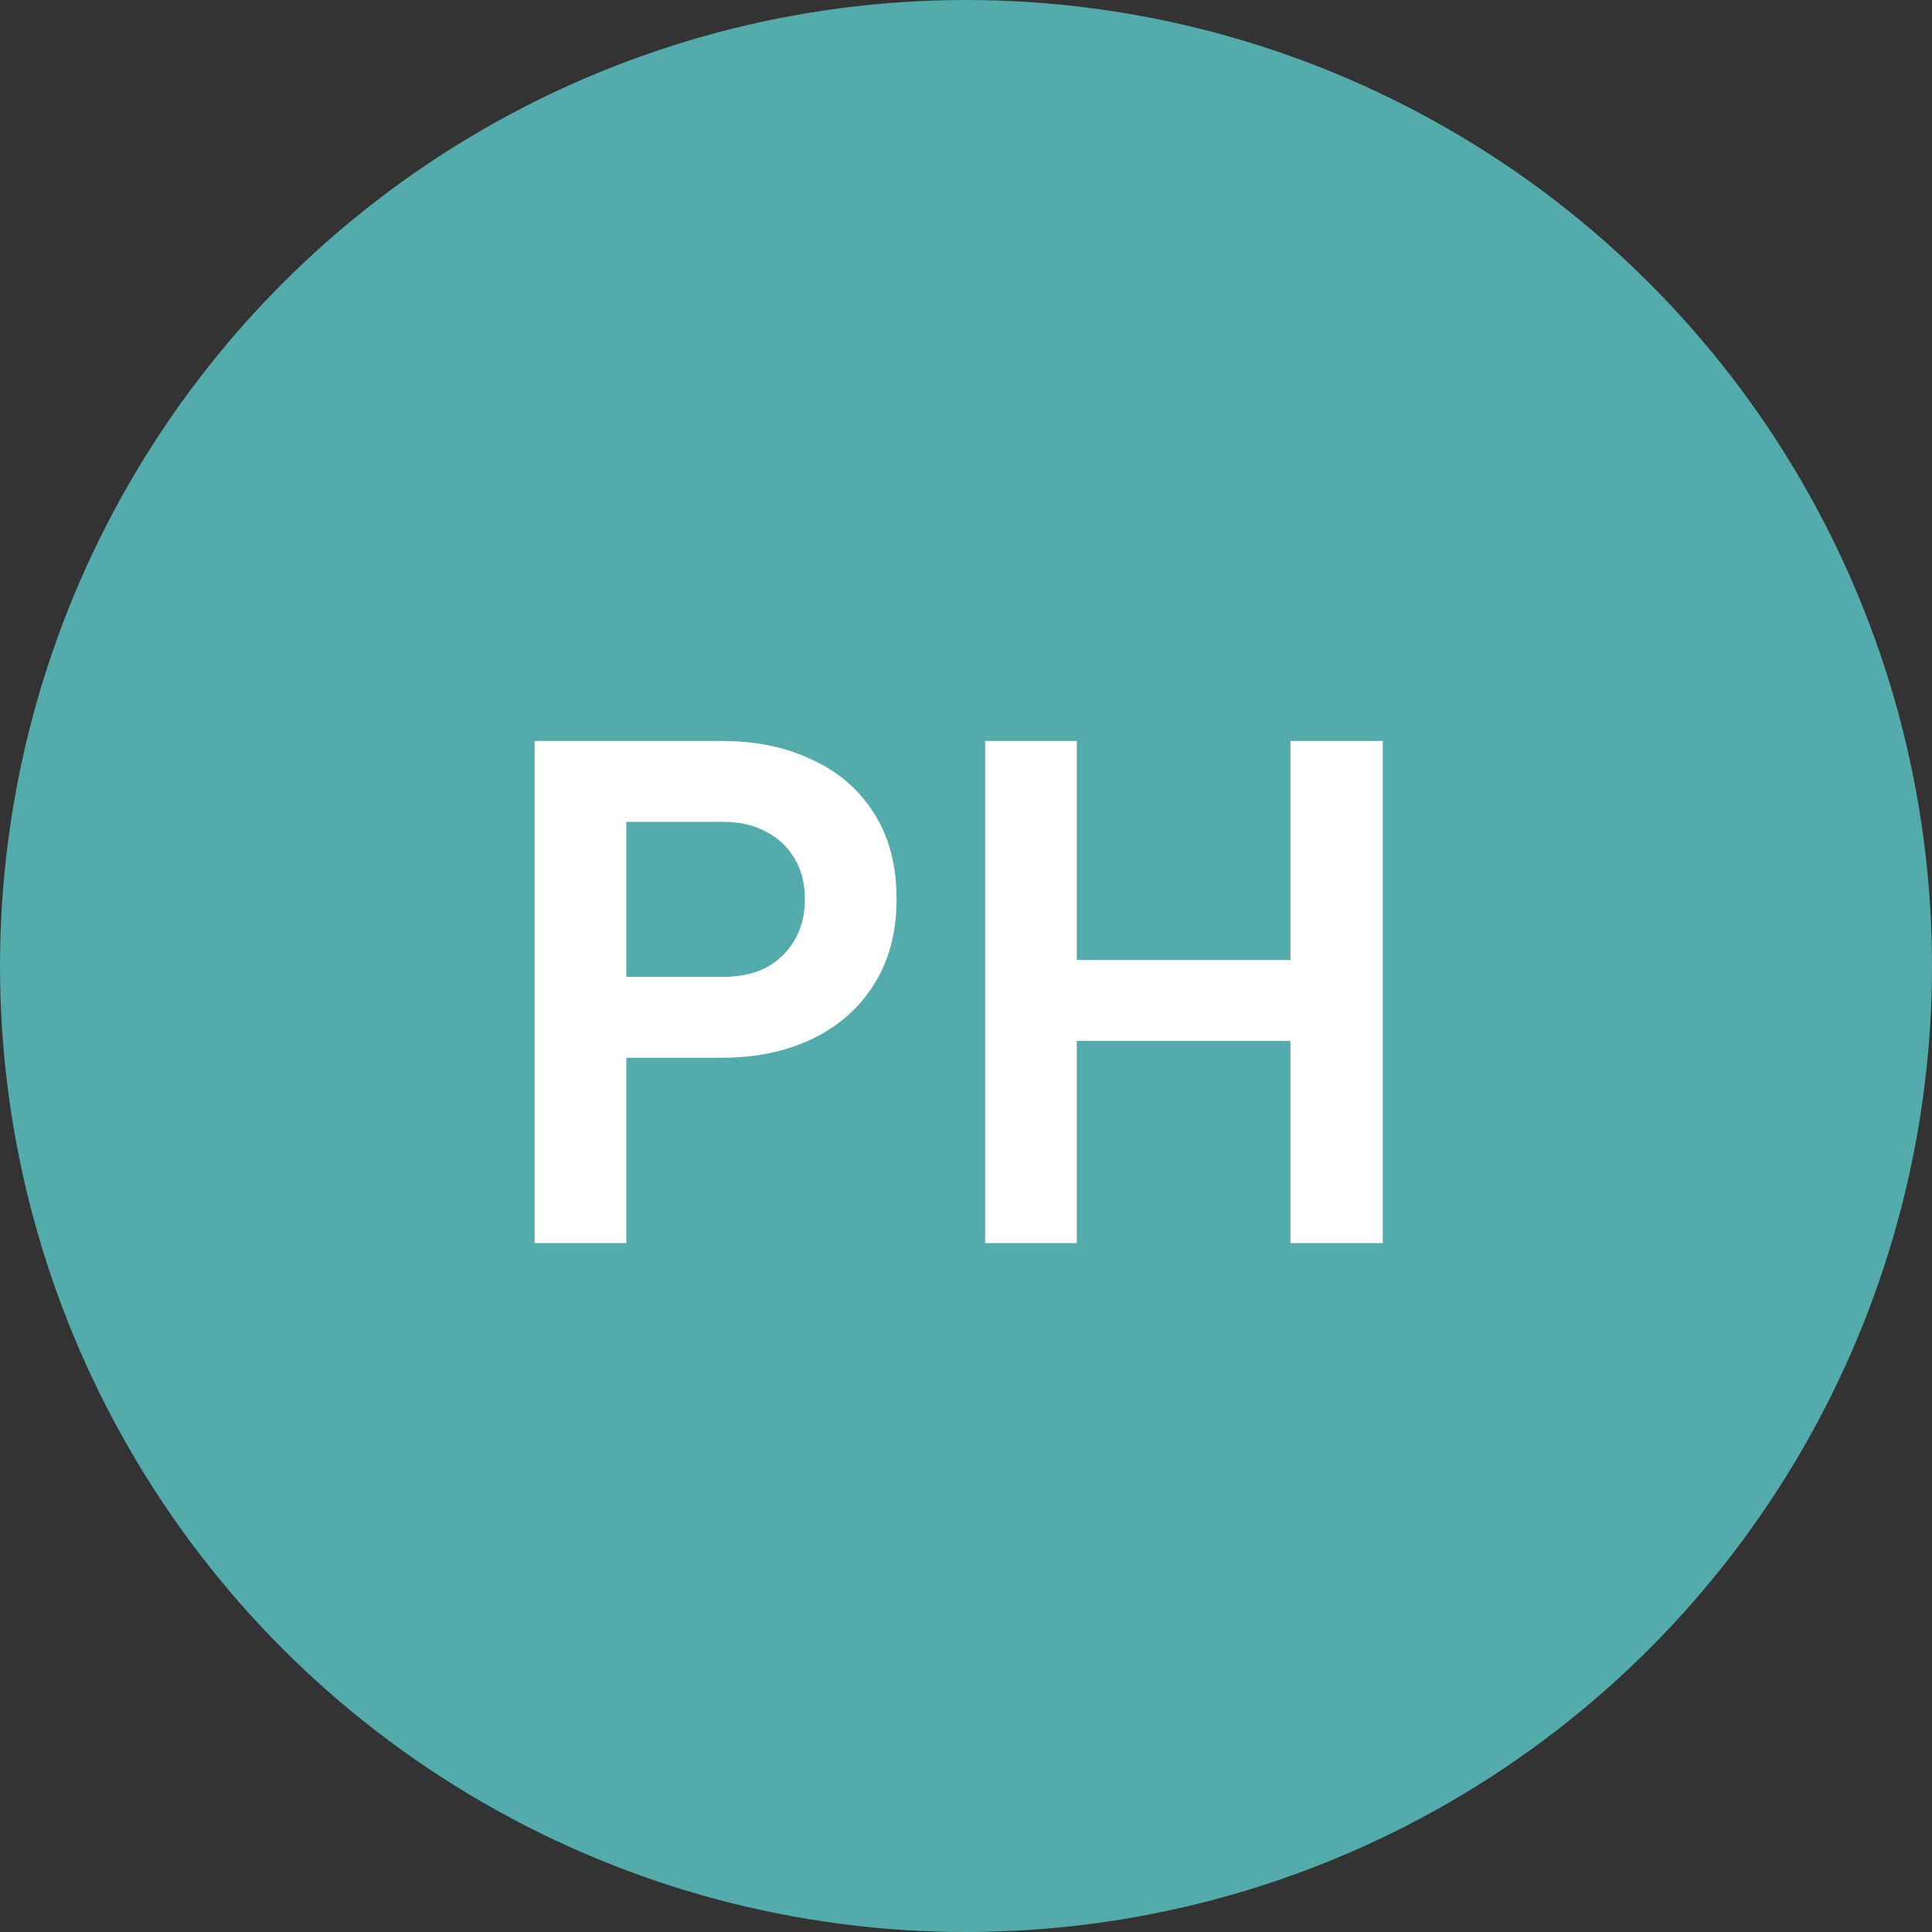
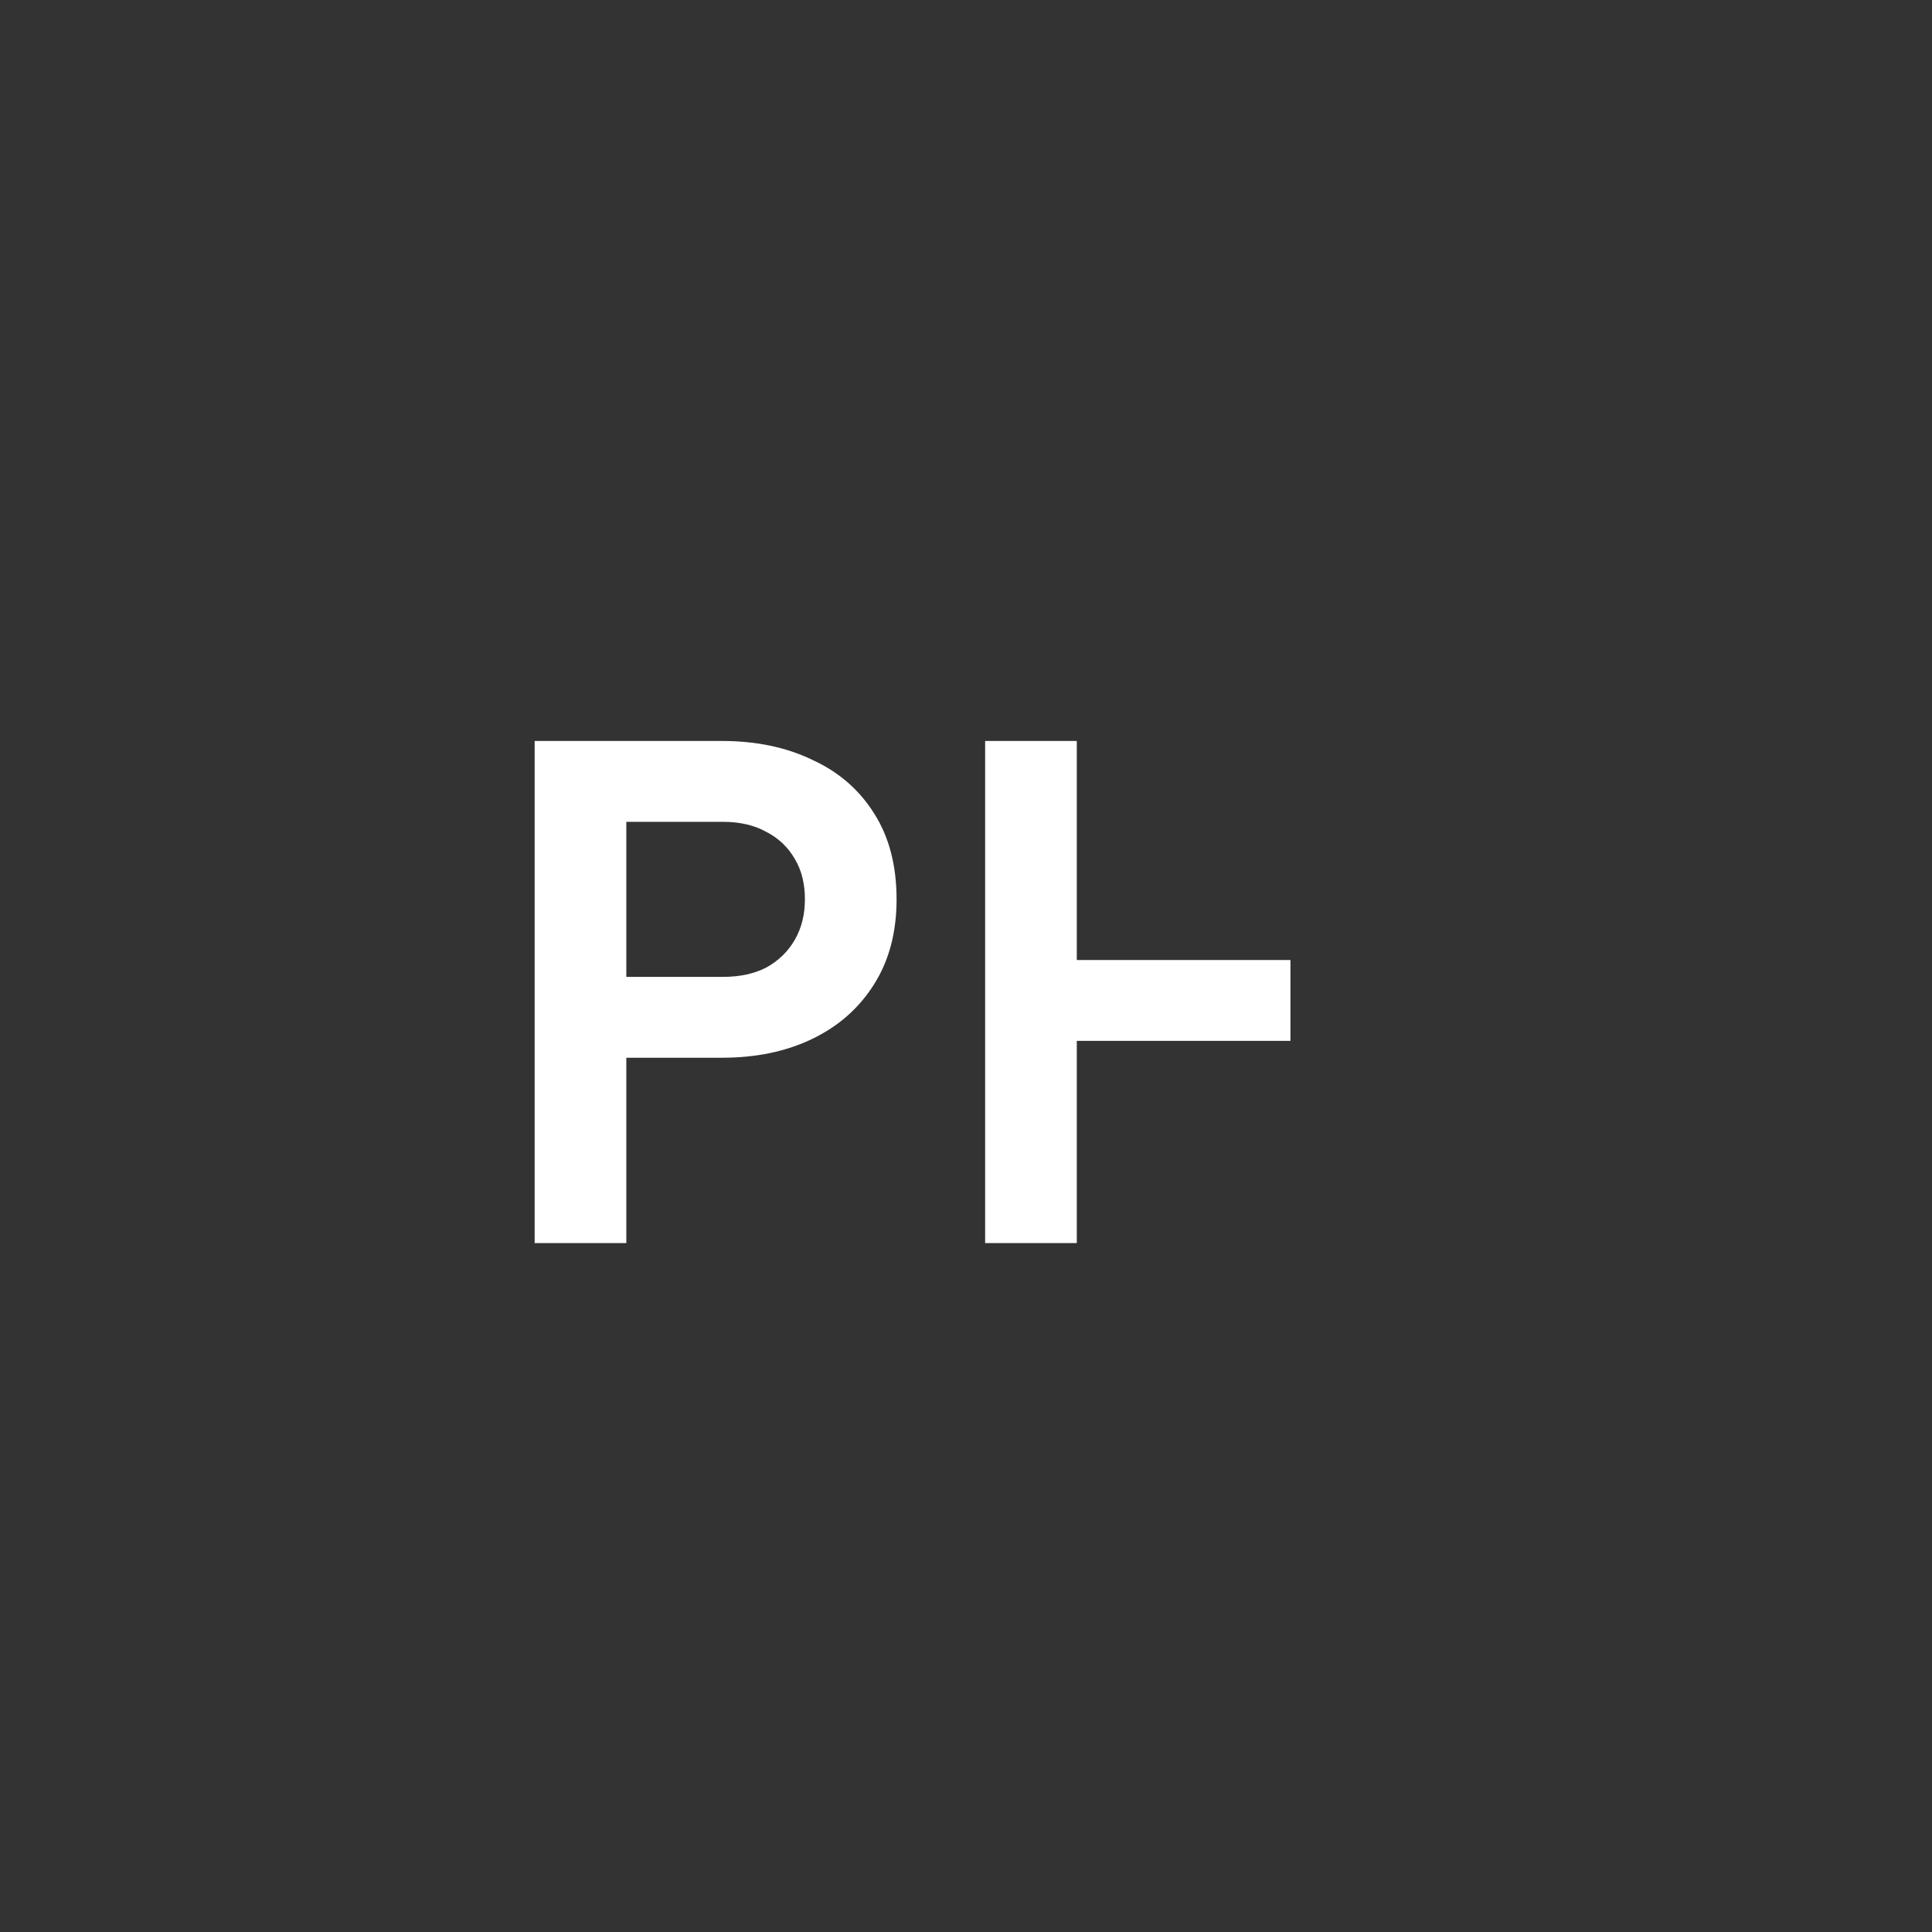
<svg xmlns="http://www.w3.org/2000/svg" width="129" height="129" viewBox="0 0 129 129" fill="none">
  <rect x="0" y="0" width="129" height="129" fill="#333333" stroke="none" />
-   <circle cx="64.5" cy="64.5" r="64.5" fill="#53ABAB" />
-   <path d="M35.699 83V49.475H48.209C50.489 49.475 52.499 49.895 54.239 50.735C56.009 51.545 57.389 52.745 58.379 54.335C59.369 55.895 59.864 57.8 59.864 60.05C59.864 62.27 59.354 64.175 58.334 65.765C57.344 67.325 55.979 68.525 54.239 69.365C52.499 70.205 50.489 70.625 48.209 70.625H41.819V83H35.699ZM41.819 65.225H48.299C49.409 65.225 50.369 65.015 51.179 64.595C51.989 64.145 52.619 63.53 53.069 62.75C53.519 61.97 53.744 61.07 53.744 60.05C53.744 59 53.519 58.1 53.069 57.35C52.619 56.57 51.989 55.97 51.179 55.55C50.369 55.1 49.409 54.875 48.299 54.875H41.819V65.225ZM65.778 83V49.475H71.898V64.1H86.163V49.475H92.328V83H86.163V69.5H71.898V83H65.778Z" fill="white" />
+   <path d="M35.699 83V49.475H48.209C50.489 49.475 52.499 49.895 54.239 50.735C56.009 51.545 57.389 52.745 58.379 54.335C59.369 55.895 59.864 57.8 59.864 60.05C59.864 62.27 59.354 64.175 58.334 65.765C57.344 67.325 55.979 68.525 54.239 69.365C52.499 70.205 50.489 70.625 48.209 70.625H41.819V83H35.699ZM41.819 65.225H48.299C49.409 65.225 50.369 65.015 51.179 64.595C51.989 64.145 52.619 63.53 53.069 62.75C53.519 61.97 53.744 61.07 53.744 60.05C53.744 59 53.519 58.1 53.069 57.35C52.619 56.57 51.989 55.97 51.179 55.55C50.369 55.1 49.409 54.875 48.299 54.875H41.819V65.225ZM65.778 83V49.475H71.898V64.1H86.163V49.475V83H86.163V69.5H71.898V83H65.778Z" fill="white" />
</svg>